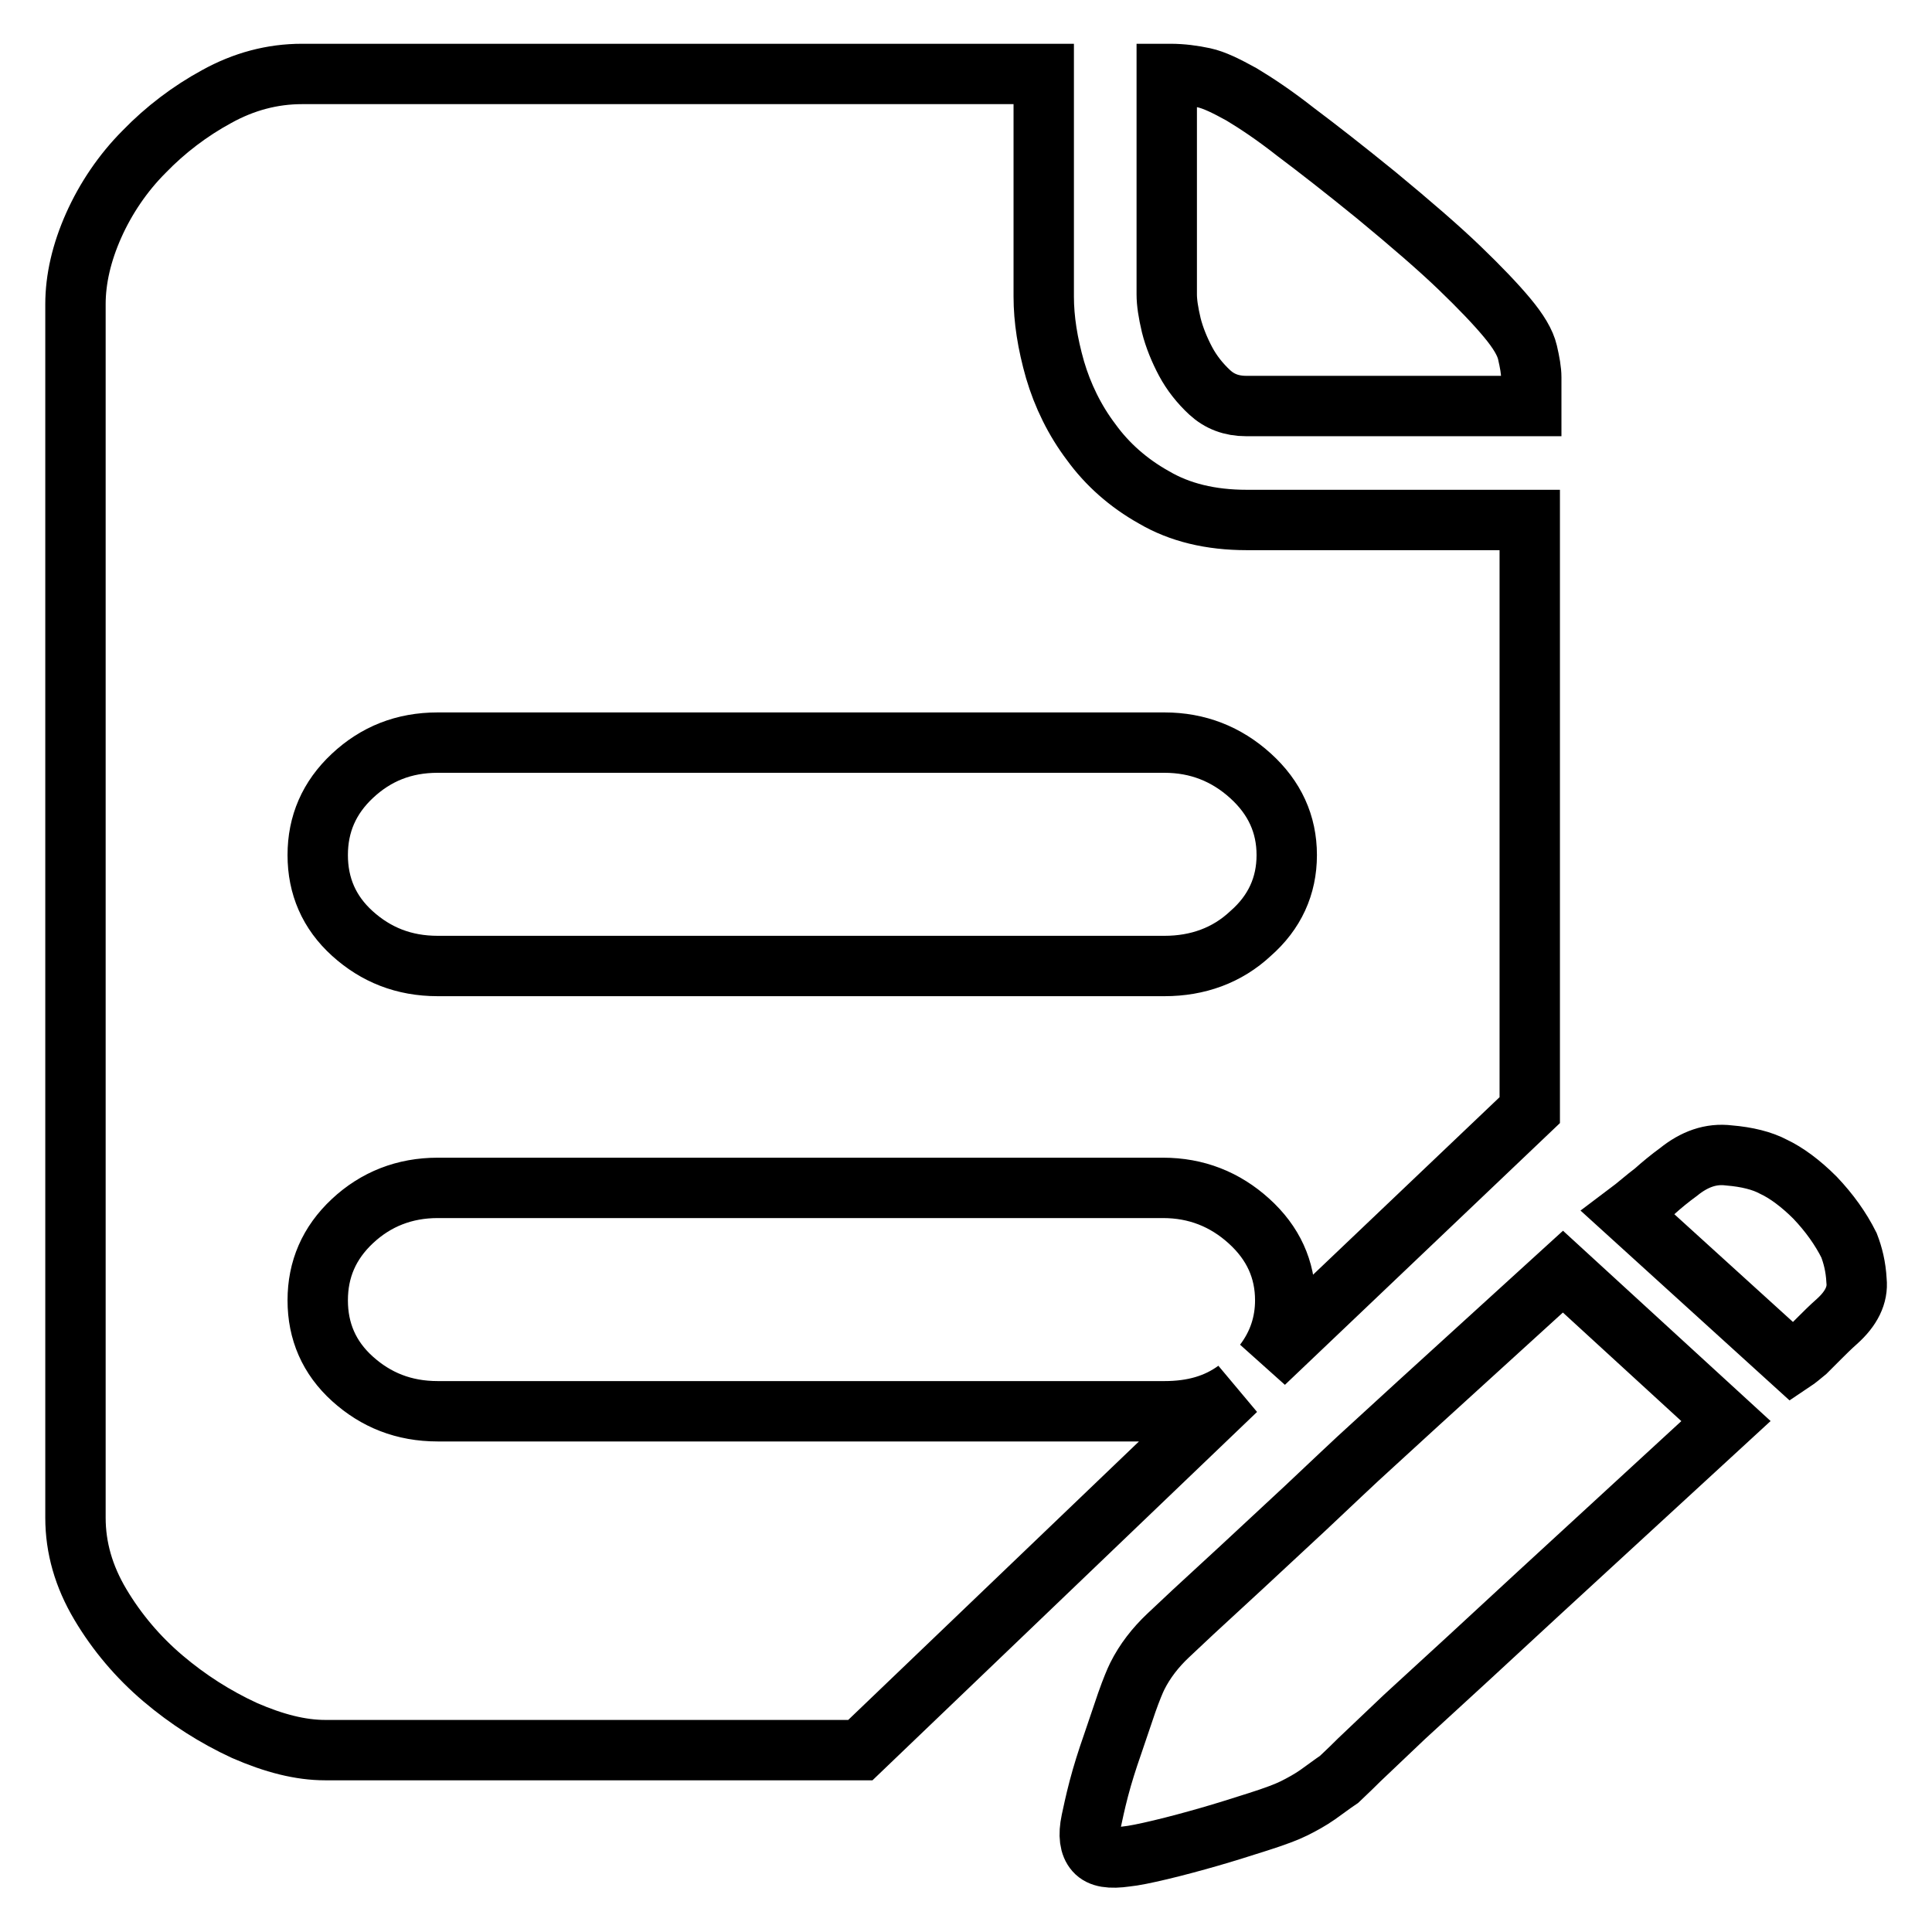
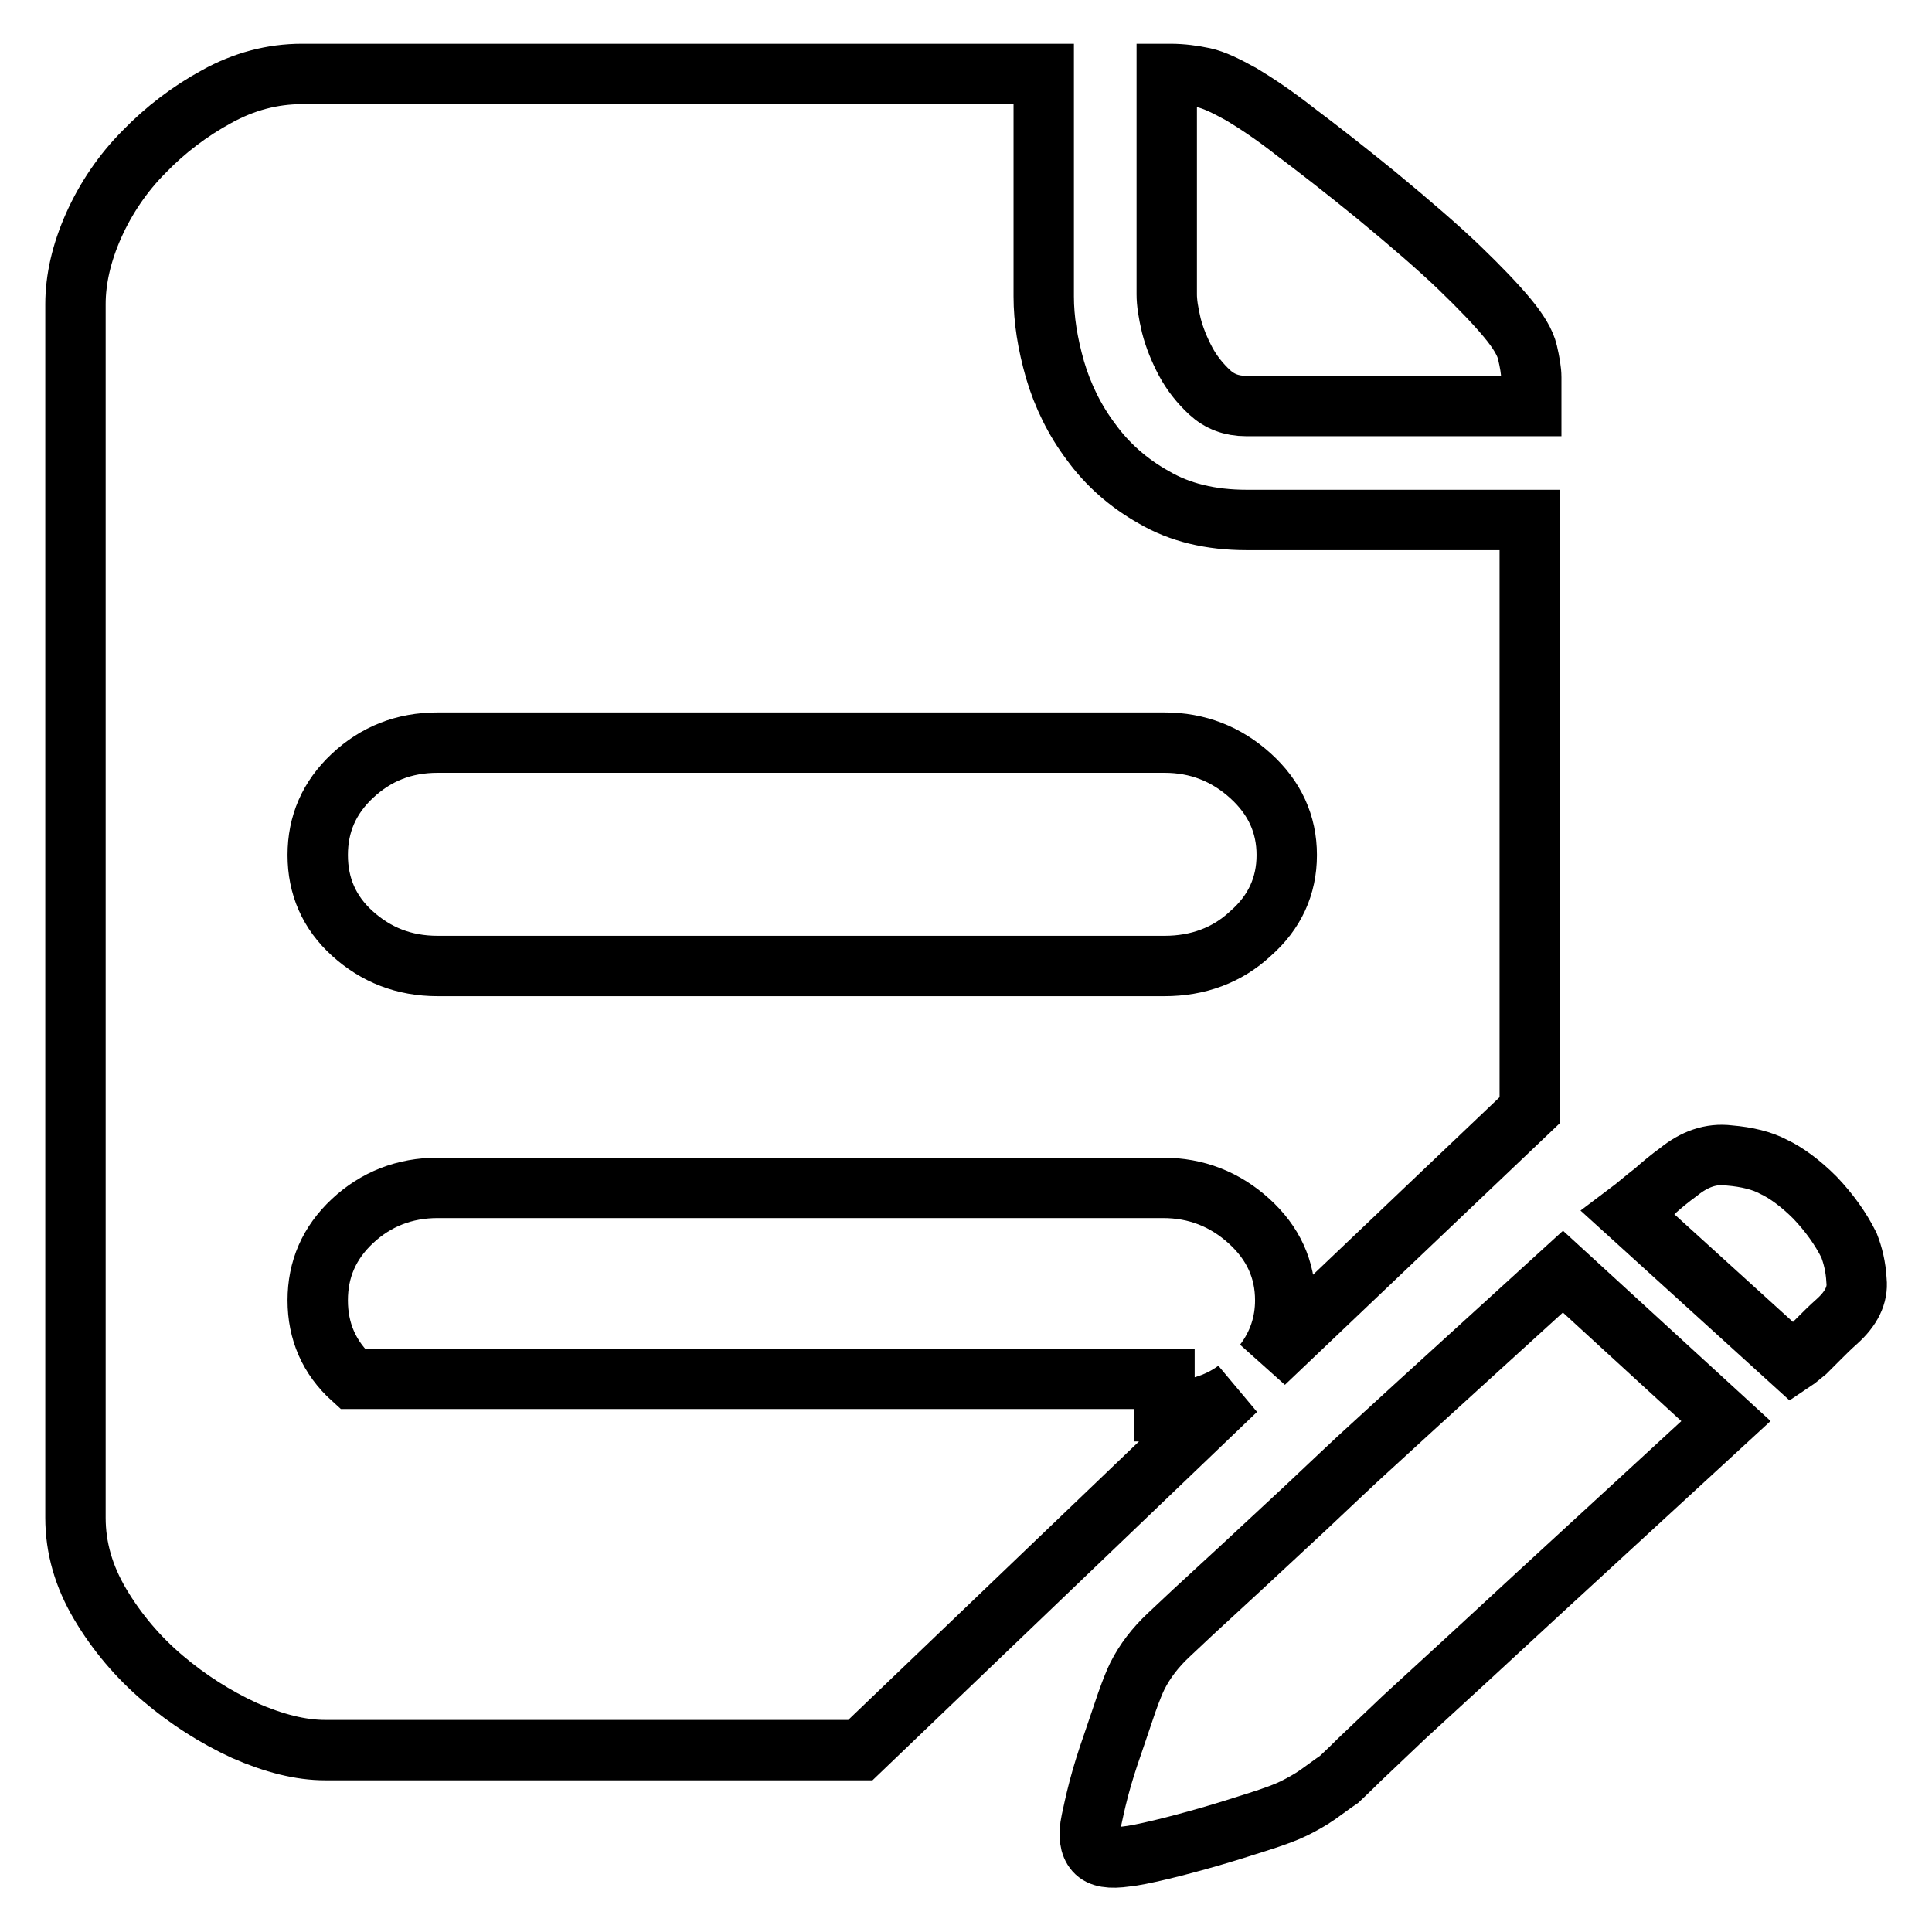
<svg xmlns="http://www.w3.org/2000/svg" version="1.1" x="0px" y="0px" viewBox="0 0 256 256" enable-background="new 0 0 256 256" xml:space="preserve">
  <g>
-     <path stroke-width="8" fill-opacity="0" stroke="#000000" d="M165.1,53.8c-1.9,0-3.5-0.6-4.8-1.8c-1.3-1.2-2.4-2.6-3.2-4.1c-0.8-1.5-1.5-3.2-1.9-4.8 c-0.4-1.7-0.6-3-0.6-4.1V9.8h0.5c1.5,0,3,0.2,4.4,0.5c1.4,0.3,3,1.1,5,2.2c2,1.2,4.4,2.8,7.2,5c2.8,2.1,6.4,4.9,10.7,8.4 c4.6,3.8,8.3,7,11,9.6c2.7,2.6,4.8,4.8,6.3,6.6c1.5,1.8,2.4,3.3,2.7,4.6c0.3,1.3,0.5,2.4,0.5,3.3v3.8H165.1z M245,165 c0.5,1.3,0.9,2.8,1,4.7c0.2,1.9-0.7,3.7-2.6,5.4c-0.9,0.8-1.6,1.5-2.3,2.2c-0.7,0.7-1.3,1.3-1.8,1.8c-0.6,0.5-1.2,1-1.8,1.4 l-21.8-19.8c1.2-0.9,2.3-1.9,3.5-2.8c1-0.9,2.1-1.8,3.2-2.6c2.1-1.7,4.3-2.5,6.7-2.2c2.4,0.2,4.4,0.7,5.9,1.5 c1.7,0.8,3.6,2.2,5.5,4.1C242.4,160.7,243.9,162.8,245,165z M154.3,187c3.8,0,6.9-0.9,9.5-2.8L114,231.9H43.1 c-3.3,0-6.8-0.9-10.7-2.6c-3.9-1.8-7.5-4.1-10.8-6.9c-3.3-2.8-6.1-6.1-8.3-9.8c-2.2-3.7-3.3-7.5-3.3-11.5V40.3 c0-3.3,0.8-6.8,2.4-10.4c1.6-3.6,3.9-7,6.7-9.8c2.8-2.9,6.1-5.4,9.6-7.3c3.6-2,7.4-3,11.3-3h98.3v29.5c0,3,0.5,6.2,1.5,9.7 c1,3.4,2.6,6.7,4.8,9.6c2.1,2.9,4.9,5.4,8.3,7.3c3.4,2,7.5,3,12.3,3h37.5v78.2l-35.2,33.5c1.9-2.5,2.8-5.3,2.8-8.3 c0-4.1-1.6-7.6-4.8-10.5c-3.2-2.9-7-4.4-11.4-4.4H58c-4.4,0-8.2,1.5-11.3,4.4c-3.1,2.9-4.6,6.4-4.6,10.5c0,4.1,1.5,7.6,4.6,10.4 c3.1,2.8,6.8,4.3,11.3,4.3H154.3L154.3,187z M58,98.4c-4.5,0-8.2,1.5-11.3,4.4c-3.1,2.9-4.6,6.4-4.6,10.5c0,4.1,1.5,7.6,4.6,10.4 s6.8,4.3,11.3,4.3h96.3c4.4,0,8.3-1.4,11.4-4.3c3.2-2.8,4.8-6.3,4.8-10.4c0-4.1-1.6-7.6-4.8-10.5c-3.2-2.9-7-4.4-11.4-4.4H58z  M154.8,216.7l3.3-3.1l6.4-5.9c2.8-2.6,5.7-5.3,8.5-7.9c3.1-2.9,6.1-5.8,9.2-8.6c7.4-6.8,15.7-14.3,24.9-22.7l21.6,19.8l-24.9,22.9 l-9.2,8.5l-8.5,7.8c-2,1.9-4,3.8-6,5.7c-1.6,1.6-2.5,2.4-2.7,2.6c-0.9,0.6-1.8,1.3-2.8,2c-1,0.7-2.1,1.3-3.1,1.8 c-1,0.5-2.6,1.1-4.8,1.8c-2.2,0.7-4.4,1.4-6.5,2c-2.1,0.6-4.3,1.2-6.4,1.7c-2.1,0.5-3.6,0.8-4.6,0.9c-2.1,0.3-3.4,0.1-4.1-0.7 c-0.7-0.8-0.9-2.1-0.5-4c0.2-0.9,0.5-2.4,1-4.3c0.5-1.9,1.1-3.8,1.8-5.8l1.9-5.6c0.6-1.7,1.1-2.9,1.4-3.5 C151.7,220.1,153.1,218.3,154.8,216.7L154.8,216.7z" />
+     <path stroke-width="8" fill-opacity="0" stroke="#000000" d="M165.1,53.8c-1.9,0-3.5-0.6-4.8-1.8c-1.3-1.2-2.4-2.6-3.2-4.1c-0.8-1.5-1.5-3.2-1.9-4.8 c-0.4-1.7-0.6-3-0.6-4.1V9.8h0.5c1.5,0,3,0.2,4.4,0.5c1.4,0.3,3,1.1,5,2.2c2,1.2,4.4,2.8,7.2,5c2.8,2.1,6.4,4.9,10.7,8.4 c4.6,3.8,8.3,7,11,9.6c2.7,2.6,4.8,4.8,6.3,6.6c1.5,1.8,2.4,3.3,2.7,4.6c0.3,1.3,0.5,2.4,0.5,3.3v3.8H165.1z M245,165 c0.5,1.3,0.9,2.8,1,4.7c0.2,1.9-0.7,3.7-2.6,5.4c-0.9,0.8-1.6,1.5-2.3,2.2c-0.7,0.7-1.3,1.3-1.8,1.8c-0.6,0.5-1.2,1-1.8,1.4 l-21.8-19.8c1.2-0.9,2.3-1.9,3.5-2.8c1-0.9,2.1-1.8,3.2-2.6c2.1-1.7,4.3-2.5,6.7-2.2c2.4,0.2,4.4,0.7,5.9,1.5 c1.7,0.8,3.6,2.2,5.5,4.1C242.4,160.7,243.9,162.8,245,165z M154.3,187c3.8,0,6.9-0.9,9.5-2.8L114,231.9H43.1 c-3.3,0-6.8-0.9-10.7-2.6c-3.9-1.8-7.5-4.1-10.8-6.9c-3.3-2.8-6.1-6.1-8.3-9.8c-2.2-3.7-3.3-7.5-3.3-11.5V40.3 c0-3.3,0.8-6.8,2.4-10.4c1.6-3.6,3.9-7,6.7-9.8c2.8-2.9,6.1-5.4,9.6-7.3c3.6-2,7.4-3,11.3-3h98.3v29.5c0,3,0.5,6.2,1.5,9.7 c1,3.4,2.6,6.7,4.8,9.6c2.1,2.9,4.9,5.4,8.3,7.3c3.4,2,7.5,3,12.3,3h37.5v78.2l-35.2,33.5c1.9-2.5,2.8-5.3,2.8-8.3 c0-4.1-1.6-7.6-4.8-10.5c-3.2-2.9-7-4.4-11.4-4.4H58c-4.4,0-8.2,1.5-11.3,4.4c-3.1,2.9-4.6,6.4-4.6,10.5c0,4.1,1.5,7.6,4.6,10.4 H154.3L154.3,187z M58,98.4c-4.5,0-8.2,1.5-11.3,4.4c-3.1,2.9-4.6,6.4-4.6,10.5c0,4.1,1.5,7.6,4.6,10.4 s6.8,4.3,11.3,4.3h96.3c4.4,0,8.3-1.4,11.4-4.3c3.2-2.8,4.8-6.3,4.8-10.4c0-4.1-1.6-7.6-4.8-10.5c-3.2-2.9-7-4.4-11.4-4.4H58z  M154.8,216.7l3.3-3.1l6.4-5.9c2.8-2.6,5.7-5.3,8.5-7.9c3.1-2.9,6.1-5.8,9.2-8.6c7.4-6.8,15.7-14.3,24.9-22.7l21.6,19.8l-24.9,22.9 l-9.2,8.5l-8.5,7.8c-2,1.9-4,3.8-6,5.7c-1.6,1.6-2.5,2.4-2.7,2.6c-0.9,0.6-1.8,1.3-2.8,2c-1,0.7-2.1,1.3-3.1,1.8 c-1,0.5-2.6,1.1-4.8,1.8c-2.2,0.7-4.4,1.4-6.5,2c-2.1,0.6-4.3,1.2-6.4,1.7c-2.1,0.5-3.6,0.8-4.6,0.9c-2.1,0.3-3.4,0.1-4.1-0.7 c-0.7-0.8-0.9-2.1-0.5-4c0.2-0.9,0.5-2.4,1-4.3c0.5-1.9,1.1-3.8,1.8-5.8l1.9-5.6c0.6-1.7,1.1-2.9,1.4-3.5 C151.7,220.1,153.1,218.3,154.8,216.7L154.8,216.7z" />
  </g>
</svg>